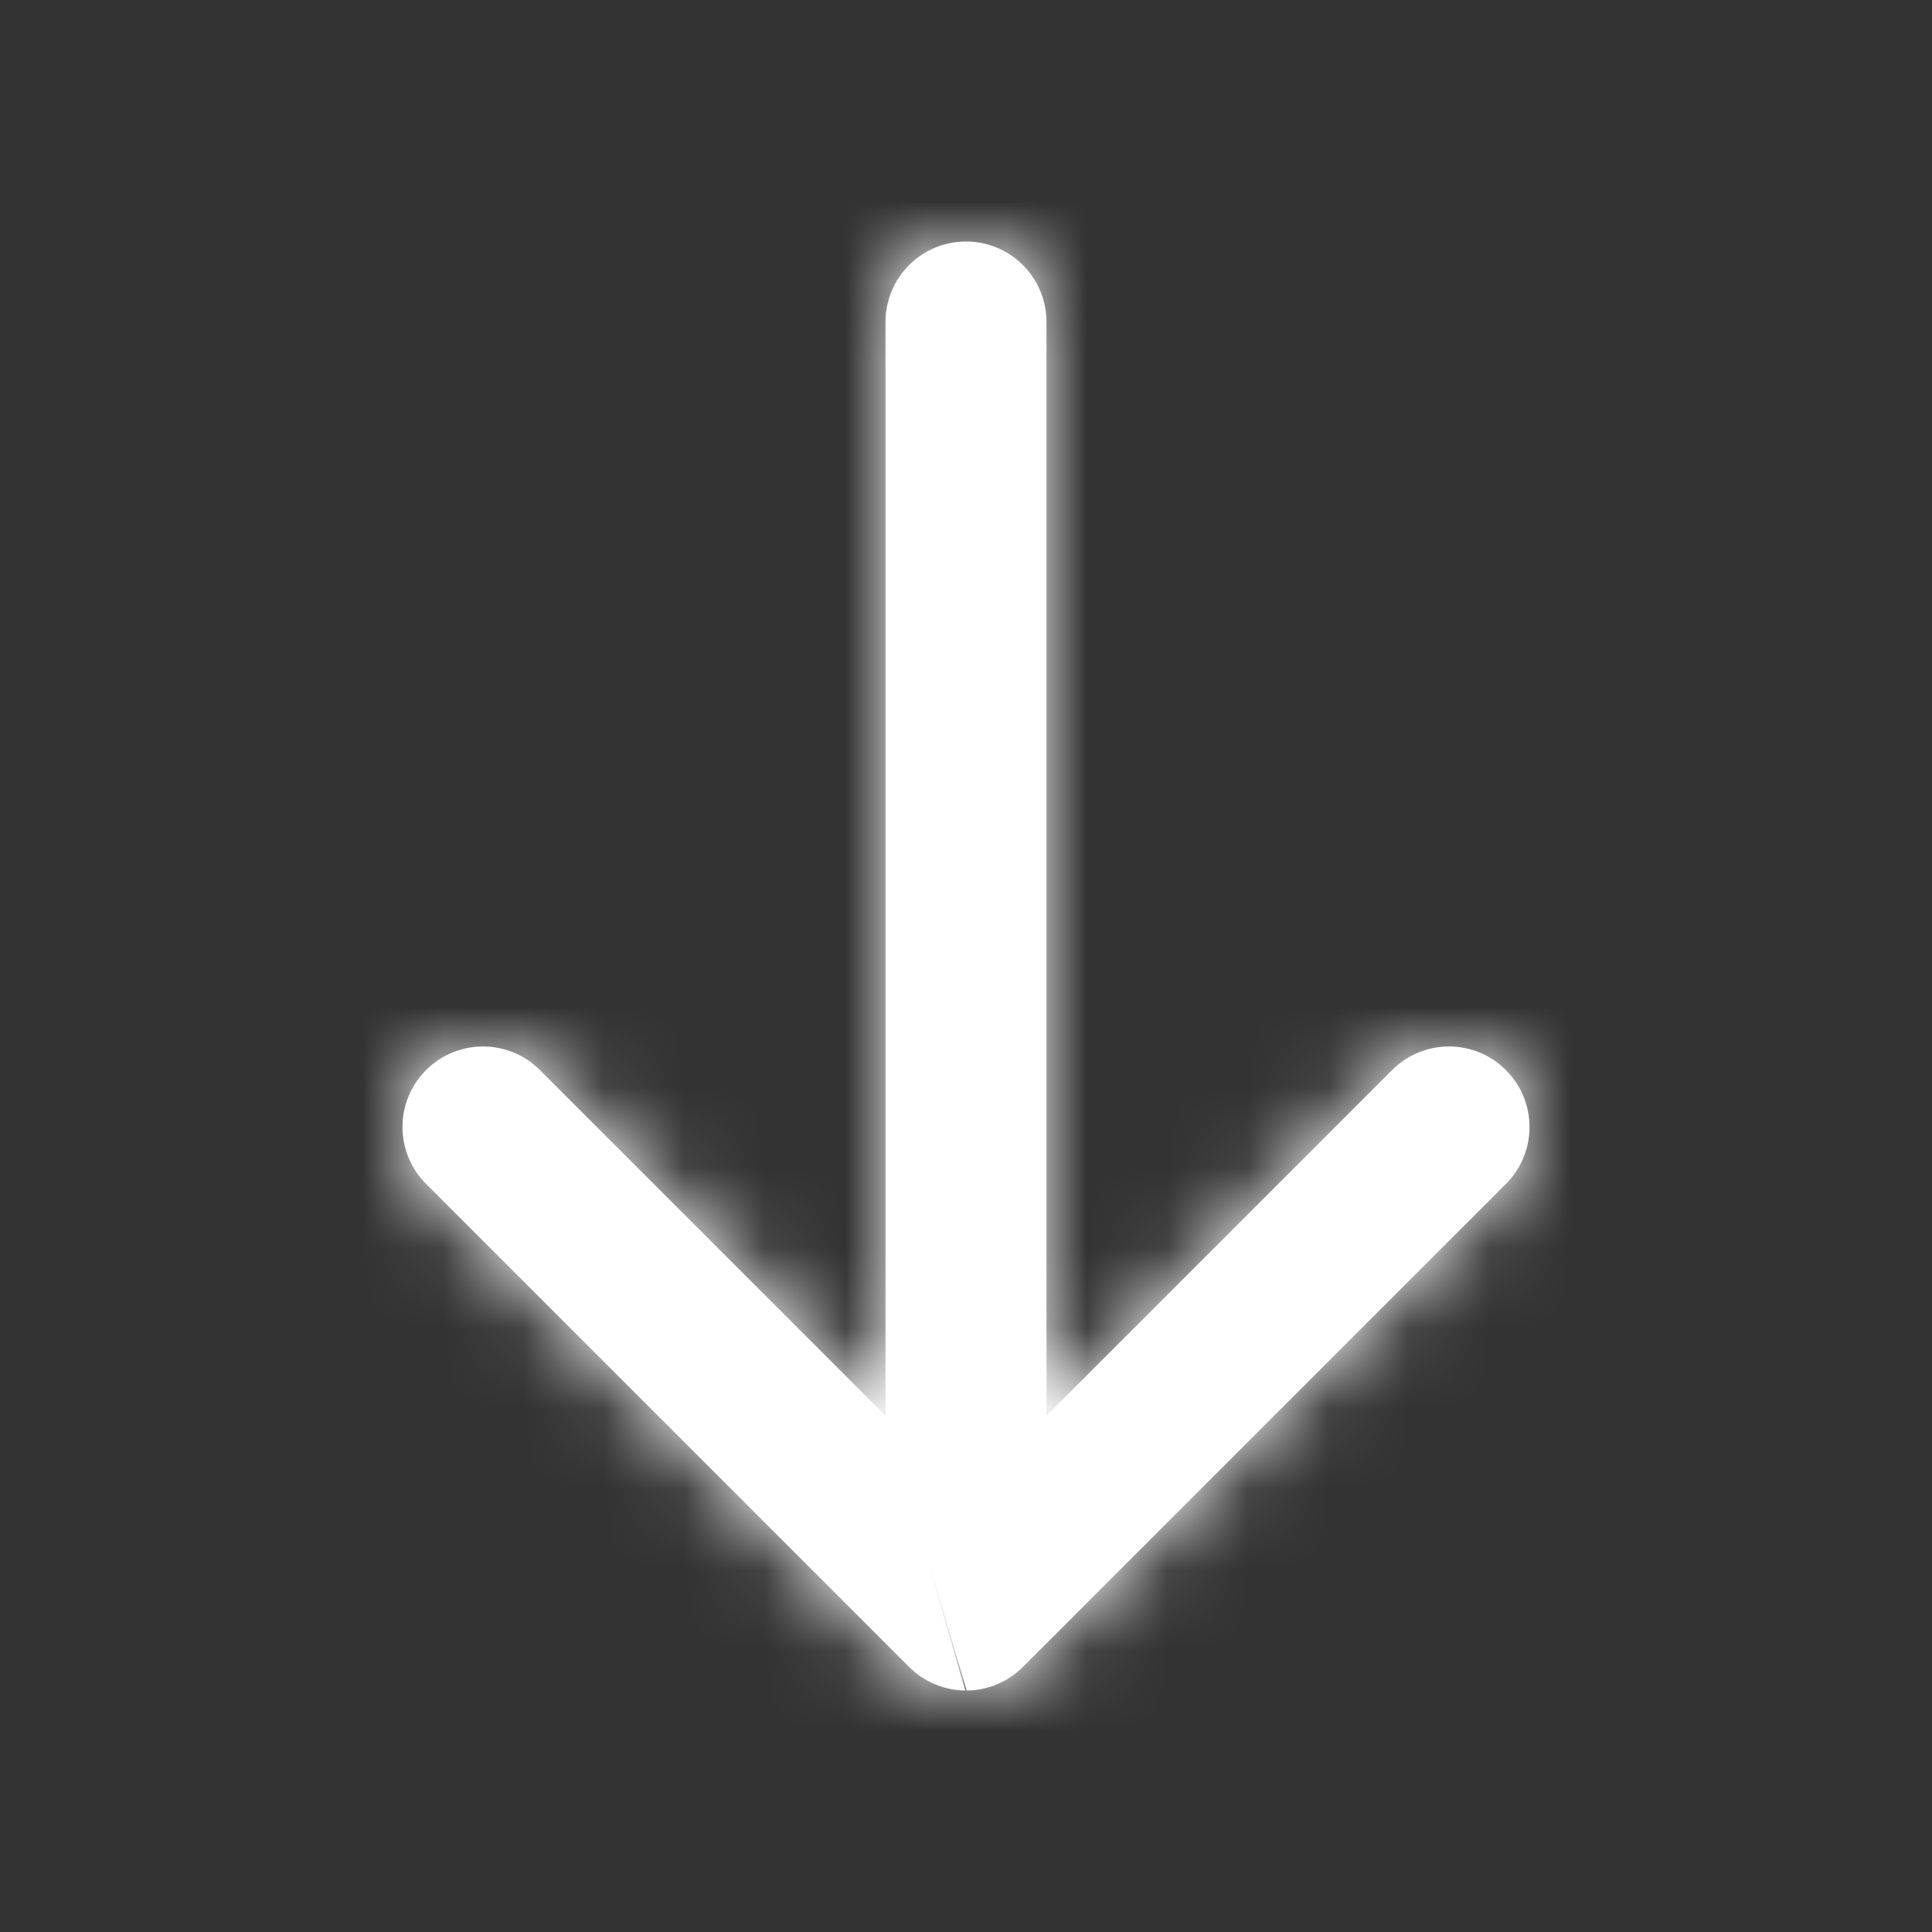
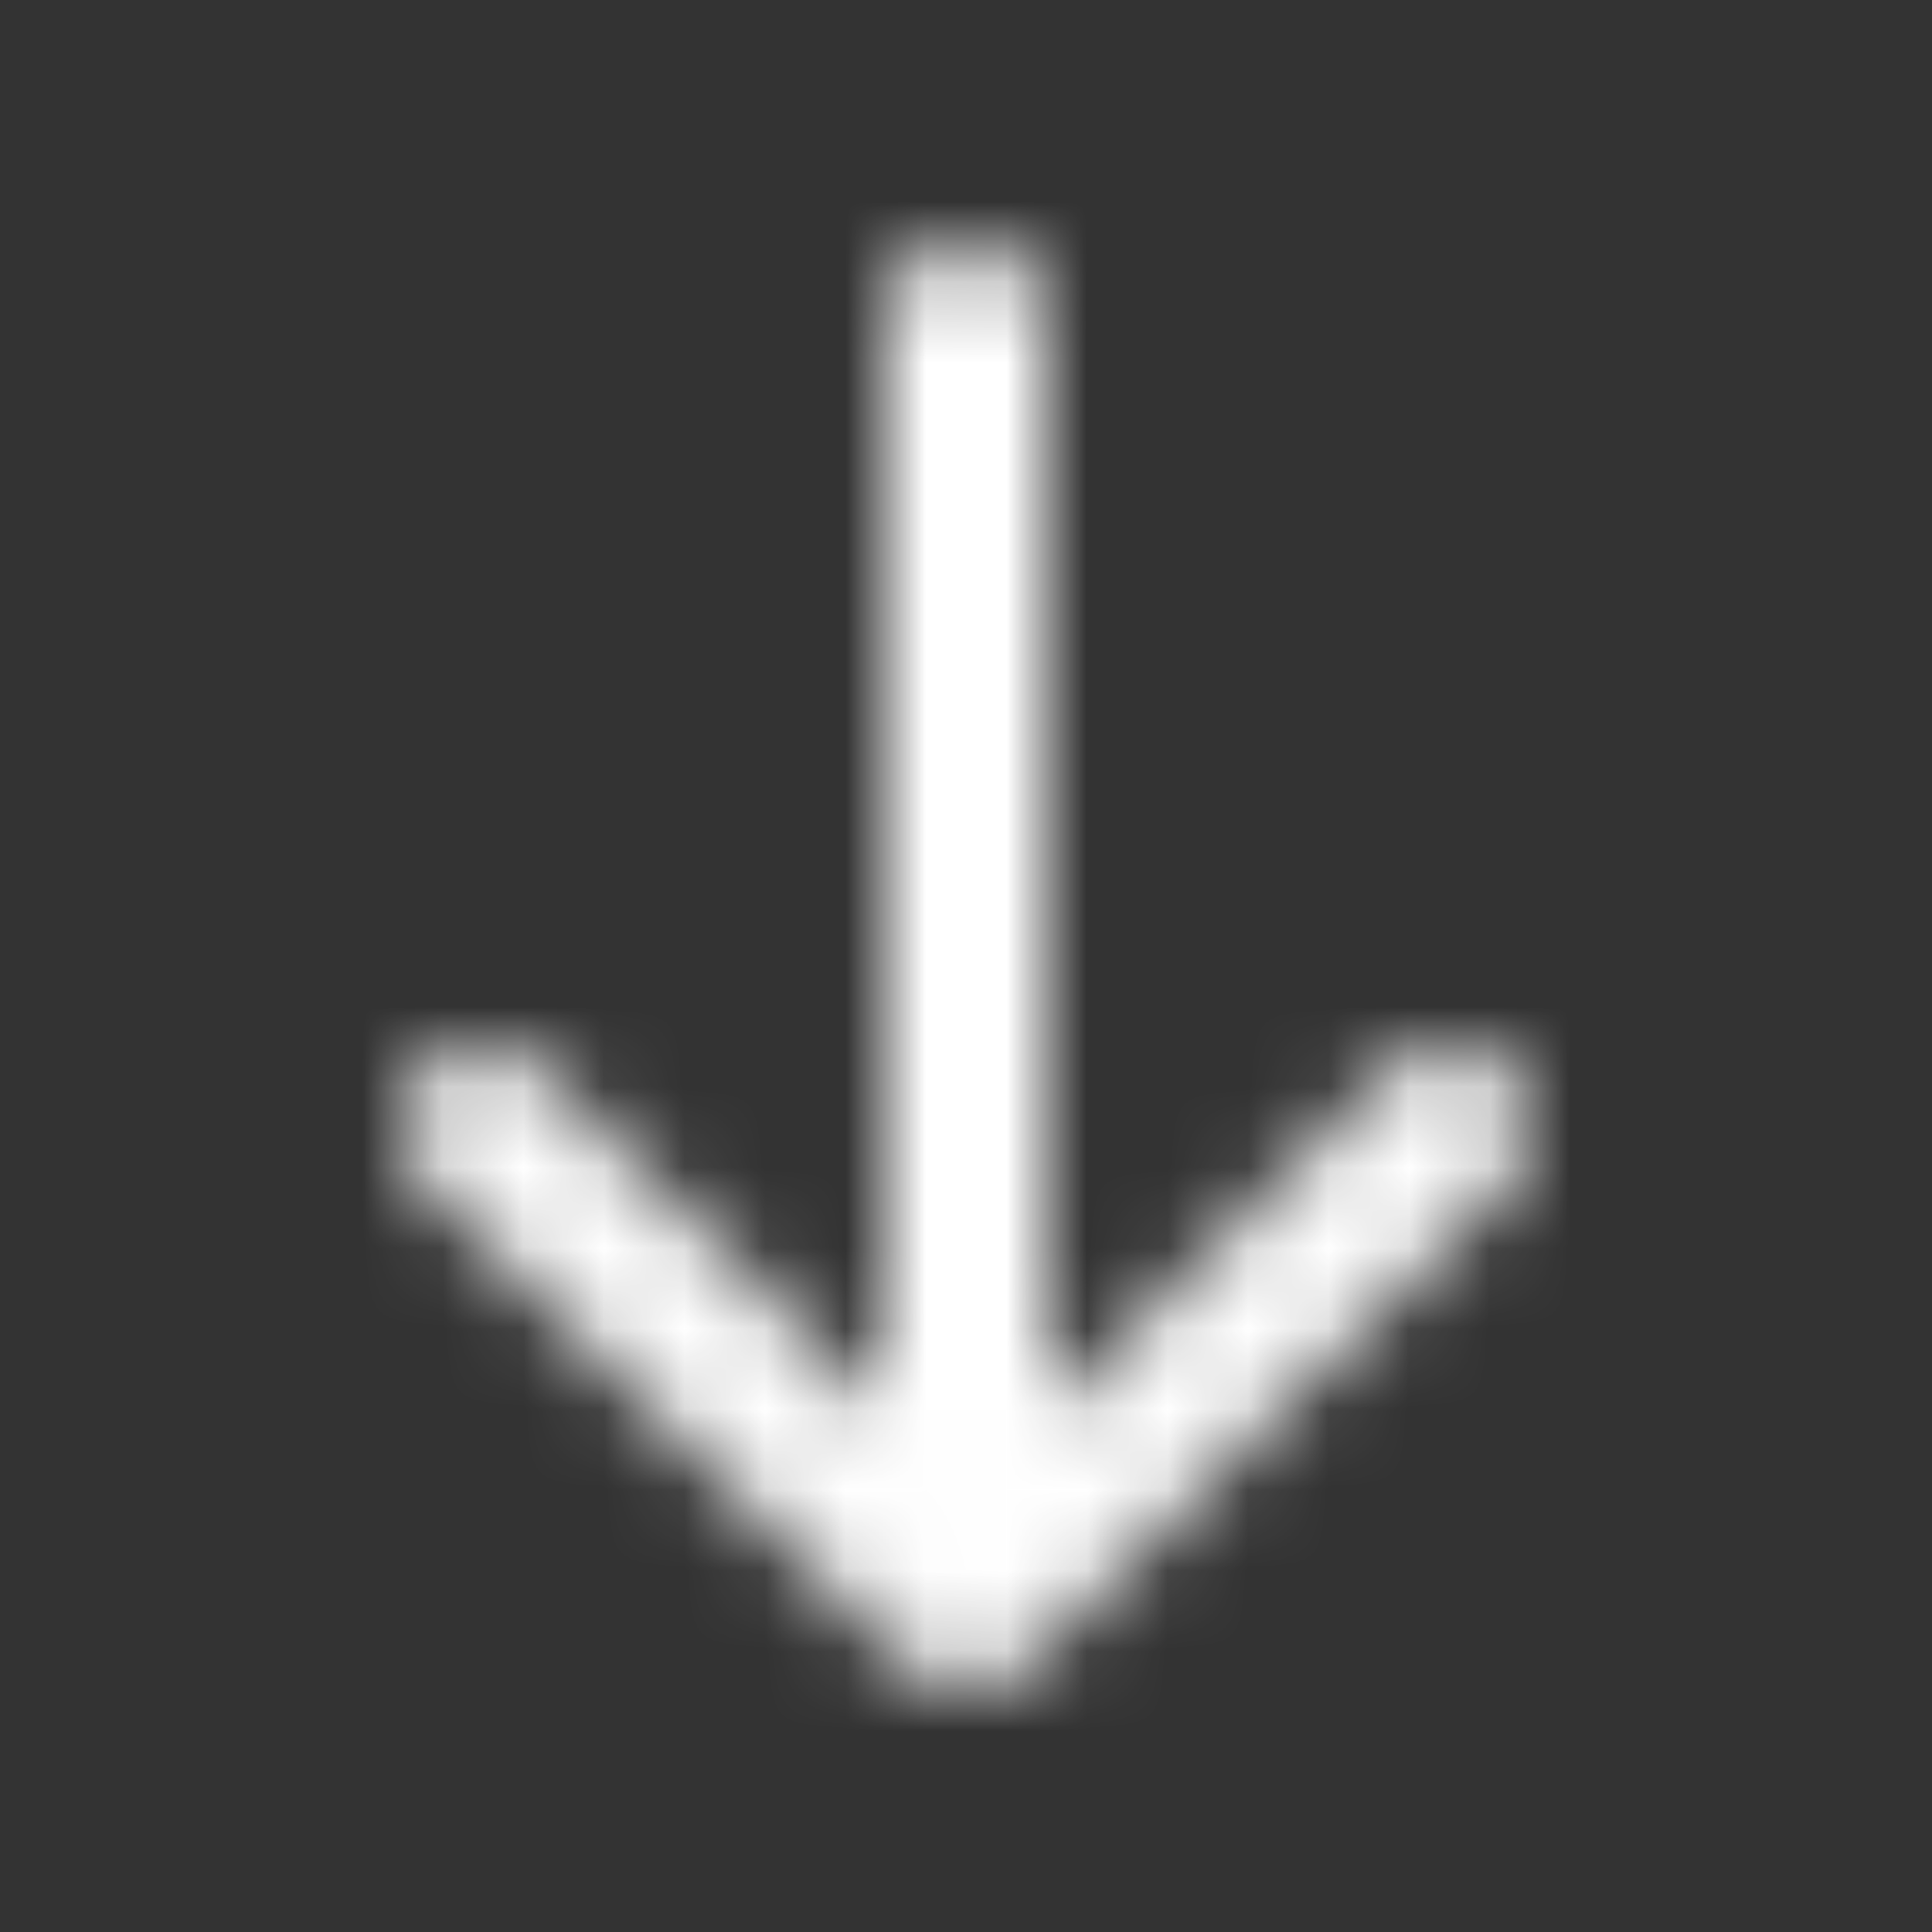
<svg xmlns="http://www.w3.org/2000/svg" width="24" height="24" viewBox="0 0 24 24" fill="none">
  <rect x="0" y="0" width="24" height="24" fill="#333333" stroke="none" />
-   <path fill-rule="evenodd" clip-rule="evenodd" d="M11 17.586V4C11 3.448 11.448 3 12 3C12.552 3 13 3.448 13 4V17.586L17.293 13.293C17.683 12.902 18.317 12.902 18.707 13.293C19.098 13.683 19.098 14.317 18.707 14.707L12.707 20.707C12.611 20.803 12.501 20.875 12.383 20.924C12.268 20.972 12.142 20.999 12.009 21M11 17.586L6.707 13.293C6.317 12.902 5.683 12.902 5.293 13.293C4.902 13.683 4.902 14.317 5.293 14.707L11.293 20.707C11.486 20.9 11.738 20.998 11.991 21" fill="white" />
  <mask id="mask0" mask-type="alpha" maskUnits="userSpaceOnUse" x="5" y="3" width="14" height="18">
    <path fill-rule="evenodd" clip-rule="evenodd" d="M11 17.586V4C11 3.448 11.448 3 12 3C12.552 3 13 3.448 13 4V17.586L17.293 13.293C17.683 12.902 18.317 12.902 18.707 13.293C19.098 13.683 19.098 14.317 18.707 14.707L12.707 20.707C12.611 20.803 12.501 20.875 12.383 20.924C12.268 20.972 12.142 20.999 12.009 21M11 17.586L6.707 13.293C6.317 12.902 5.683 12.902 5.293 13.293C4.902 13.683 4.902 14.317 5.293 14.707L11.293 20.707C11.486 20.9 11.738 20.998 11.991 21" fill="white" />
  </mask>
  <g mask="url(#mask0)">
    <rect width="24" height="24" fill="white" />
  </g>
</svg>